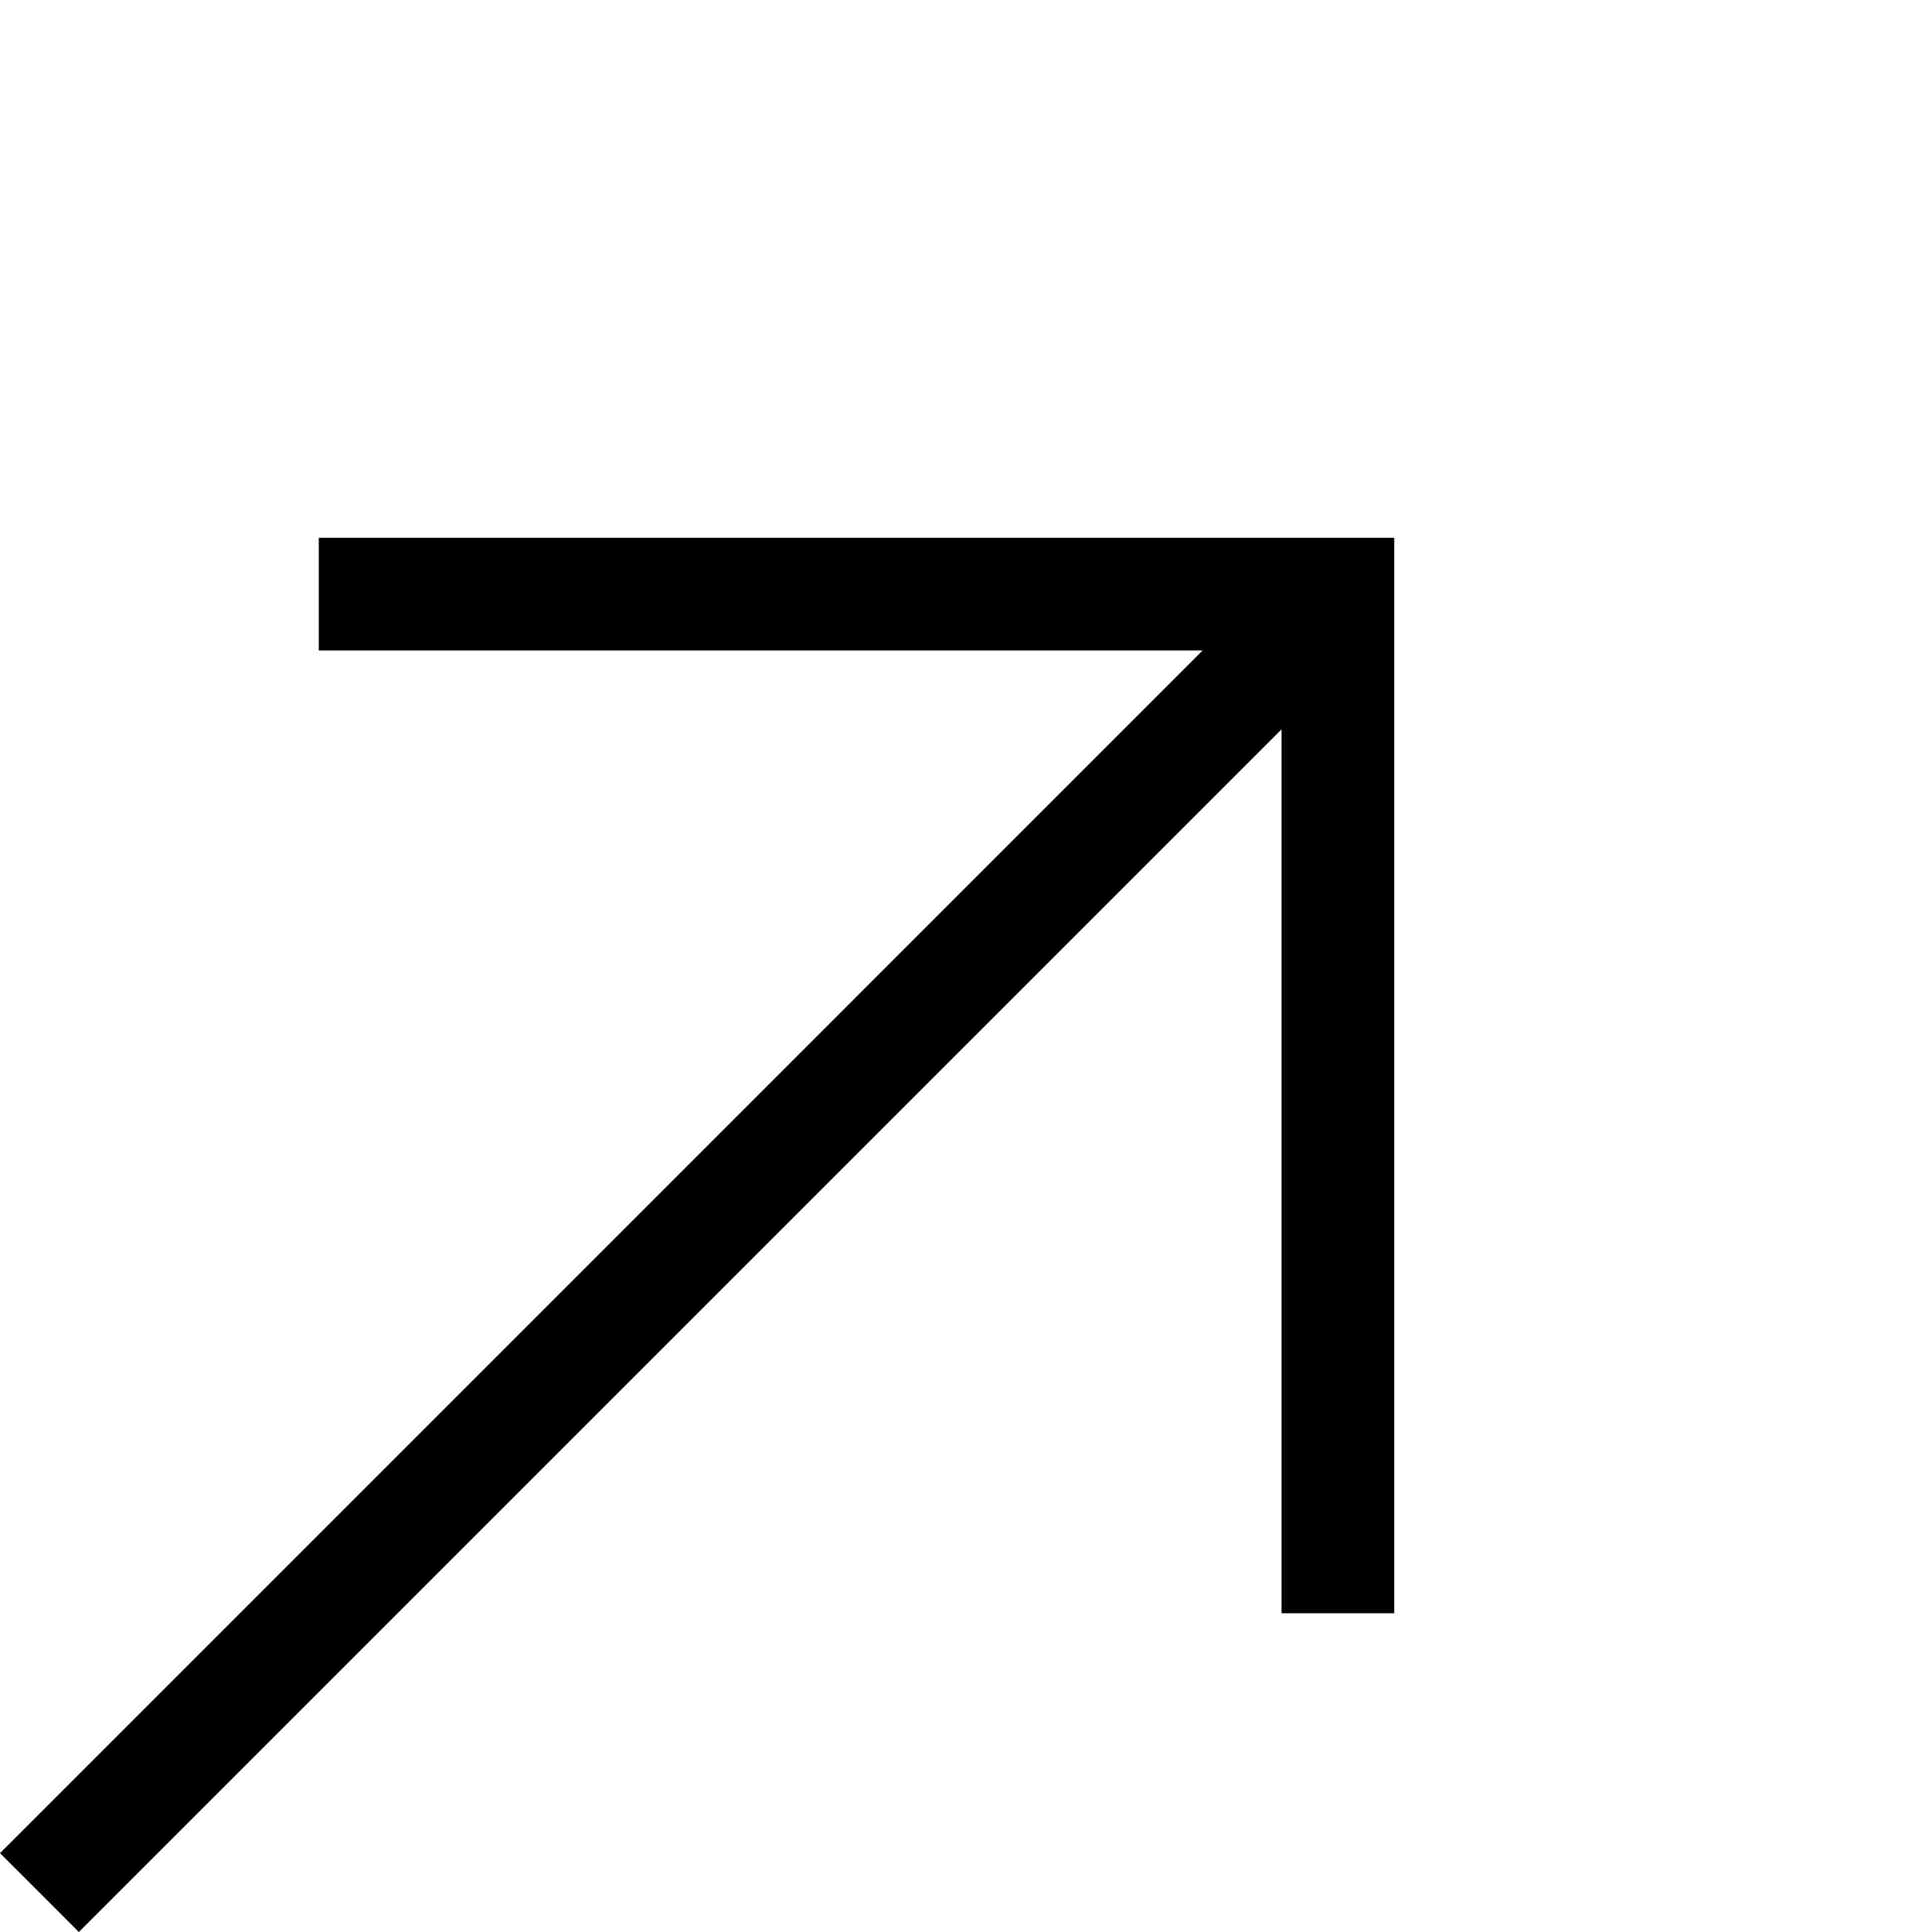
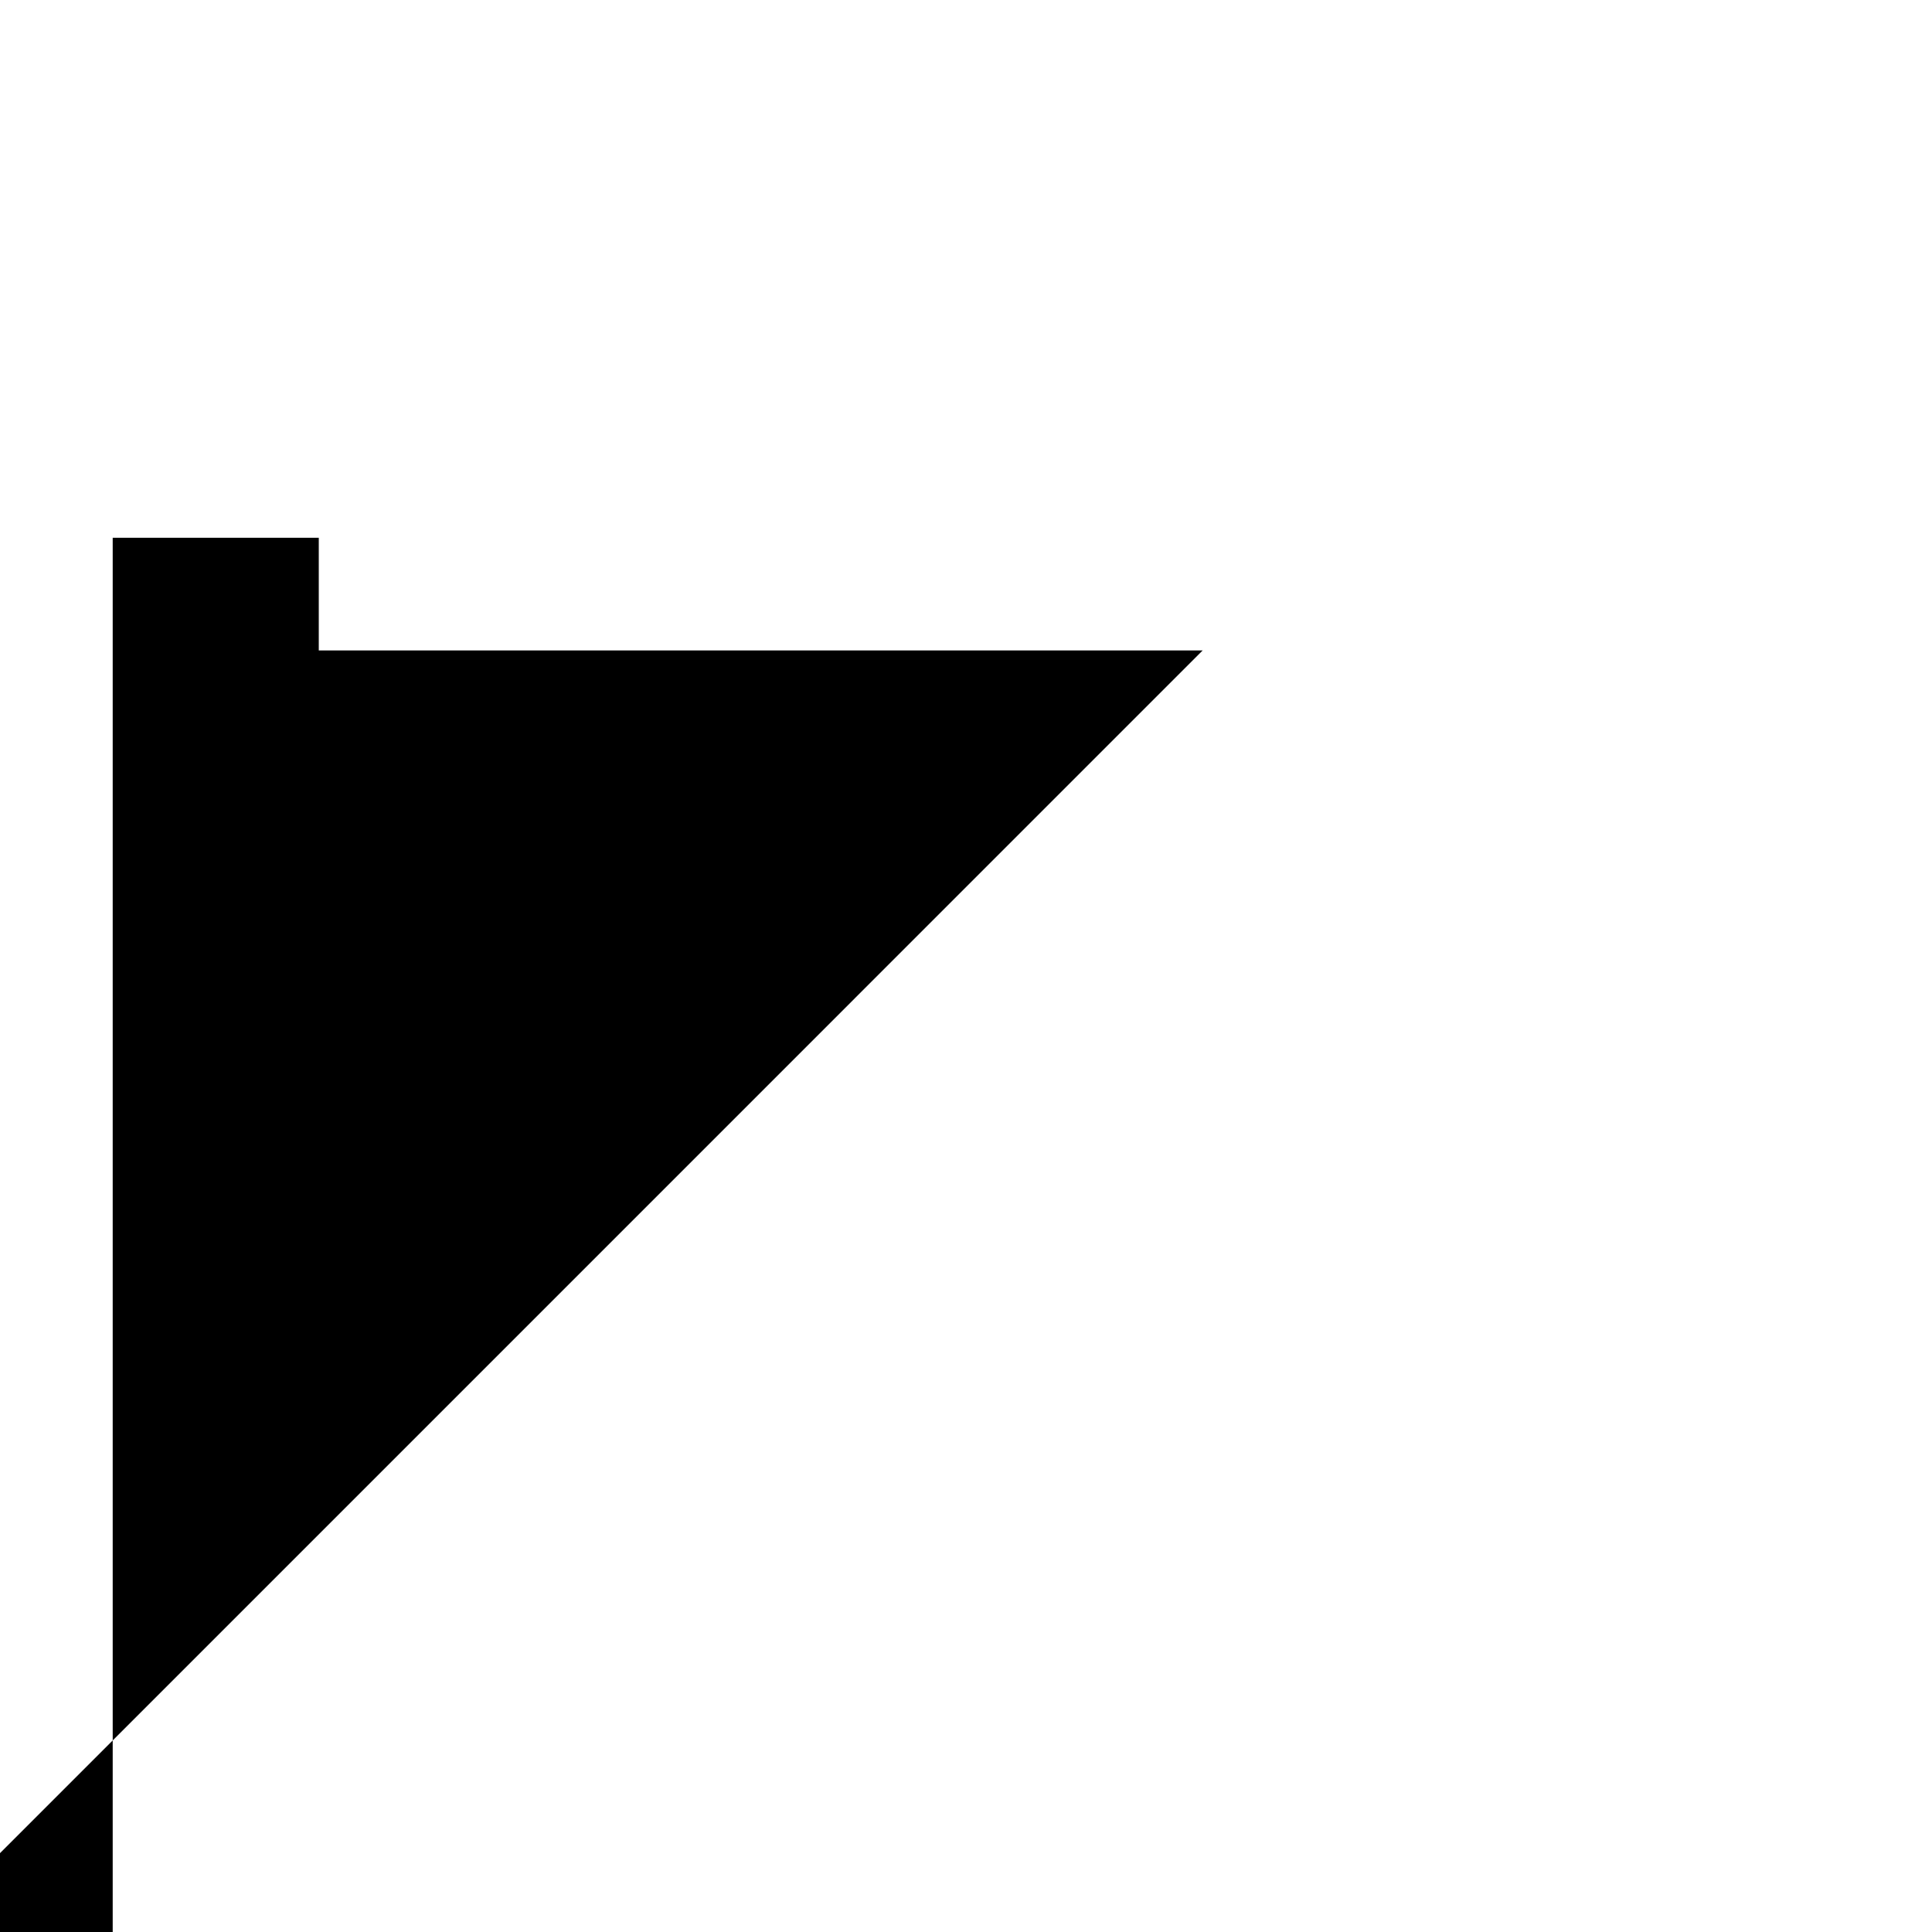
<svg xmlns="http://www.w3.org/2000/svg" width="34.473" height="34.473">
-   <path d="M5.688 10.6v1.006h15.771L10.73 22.336 0 33.066l.704.703.703.704 10.73-10.73 10.73-10.729v15.771h2.011V9.595H5.688V10.6" fill-rule="evenodd" />
+   <path d="M5.688 10.6v1.006h15.771L10.73 22.336 0 33.066v15.771h2.011V9.595H5.688V10.6" fill-rule="evenodd" />
</svg>